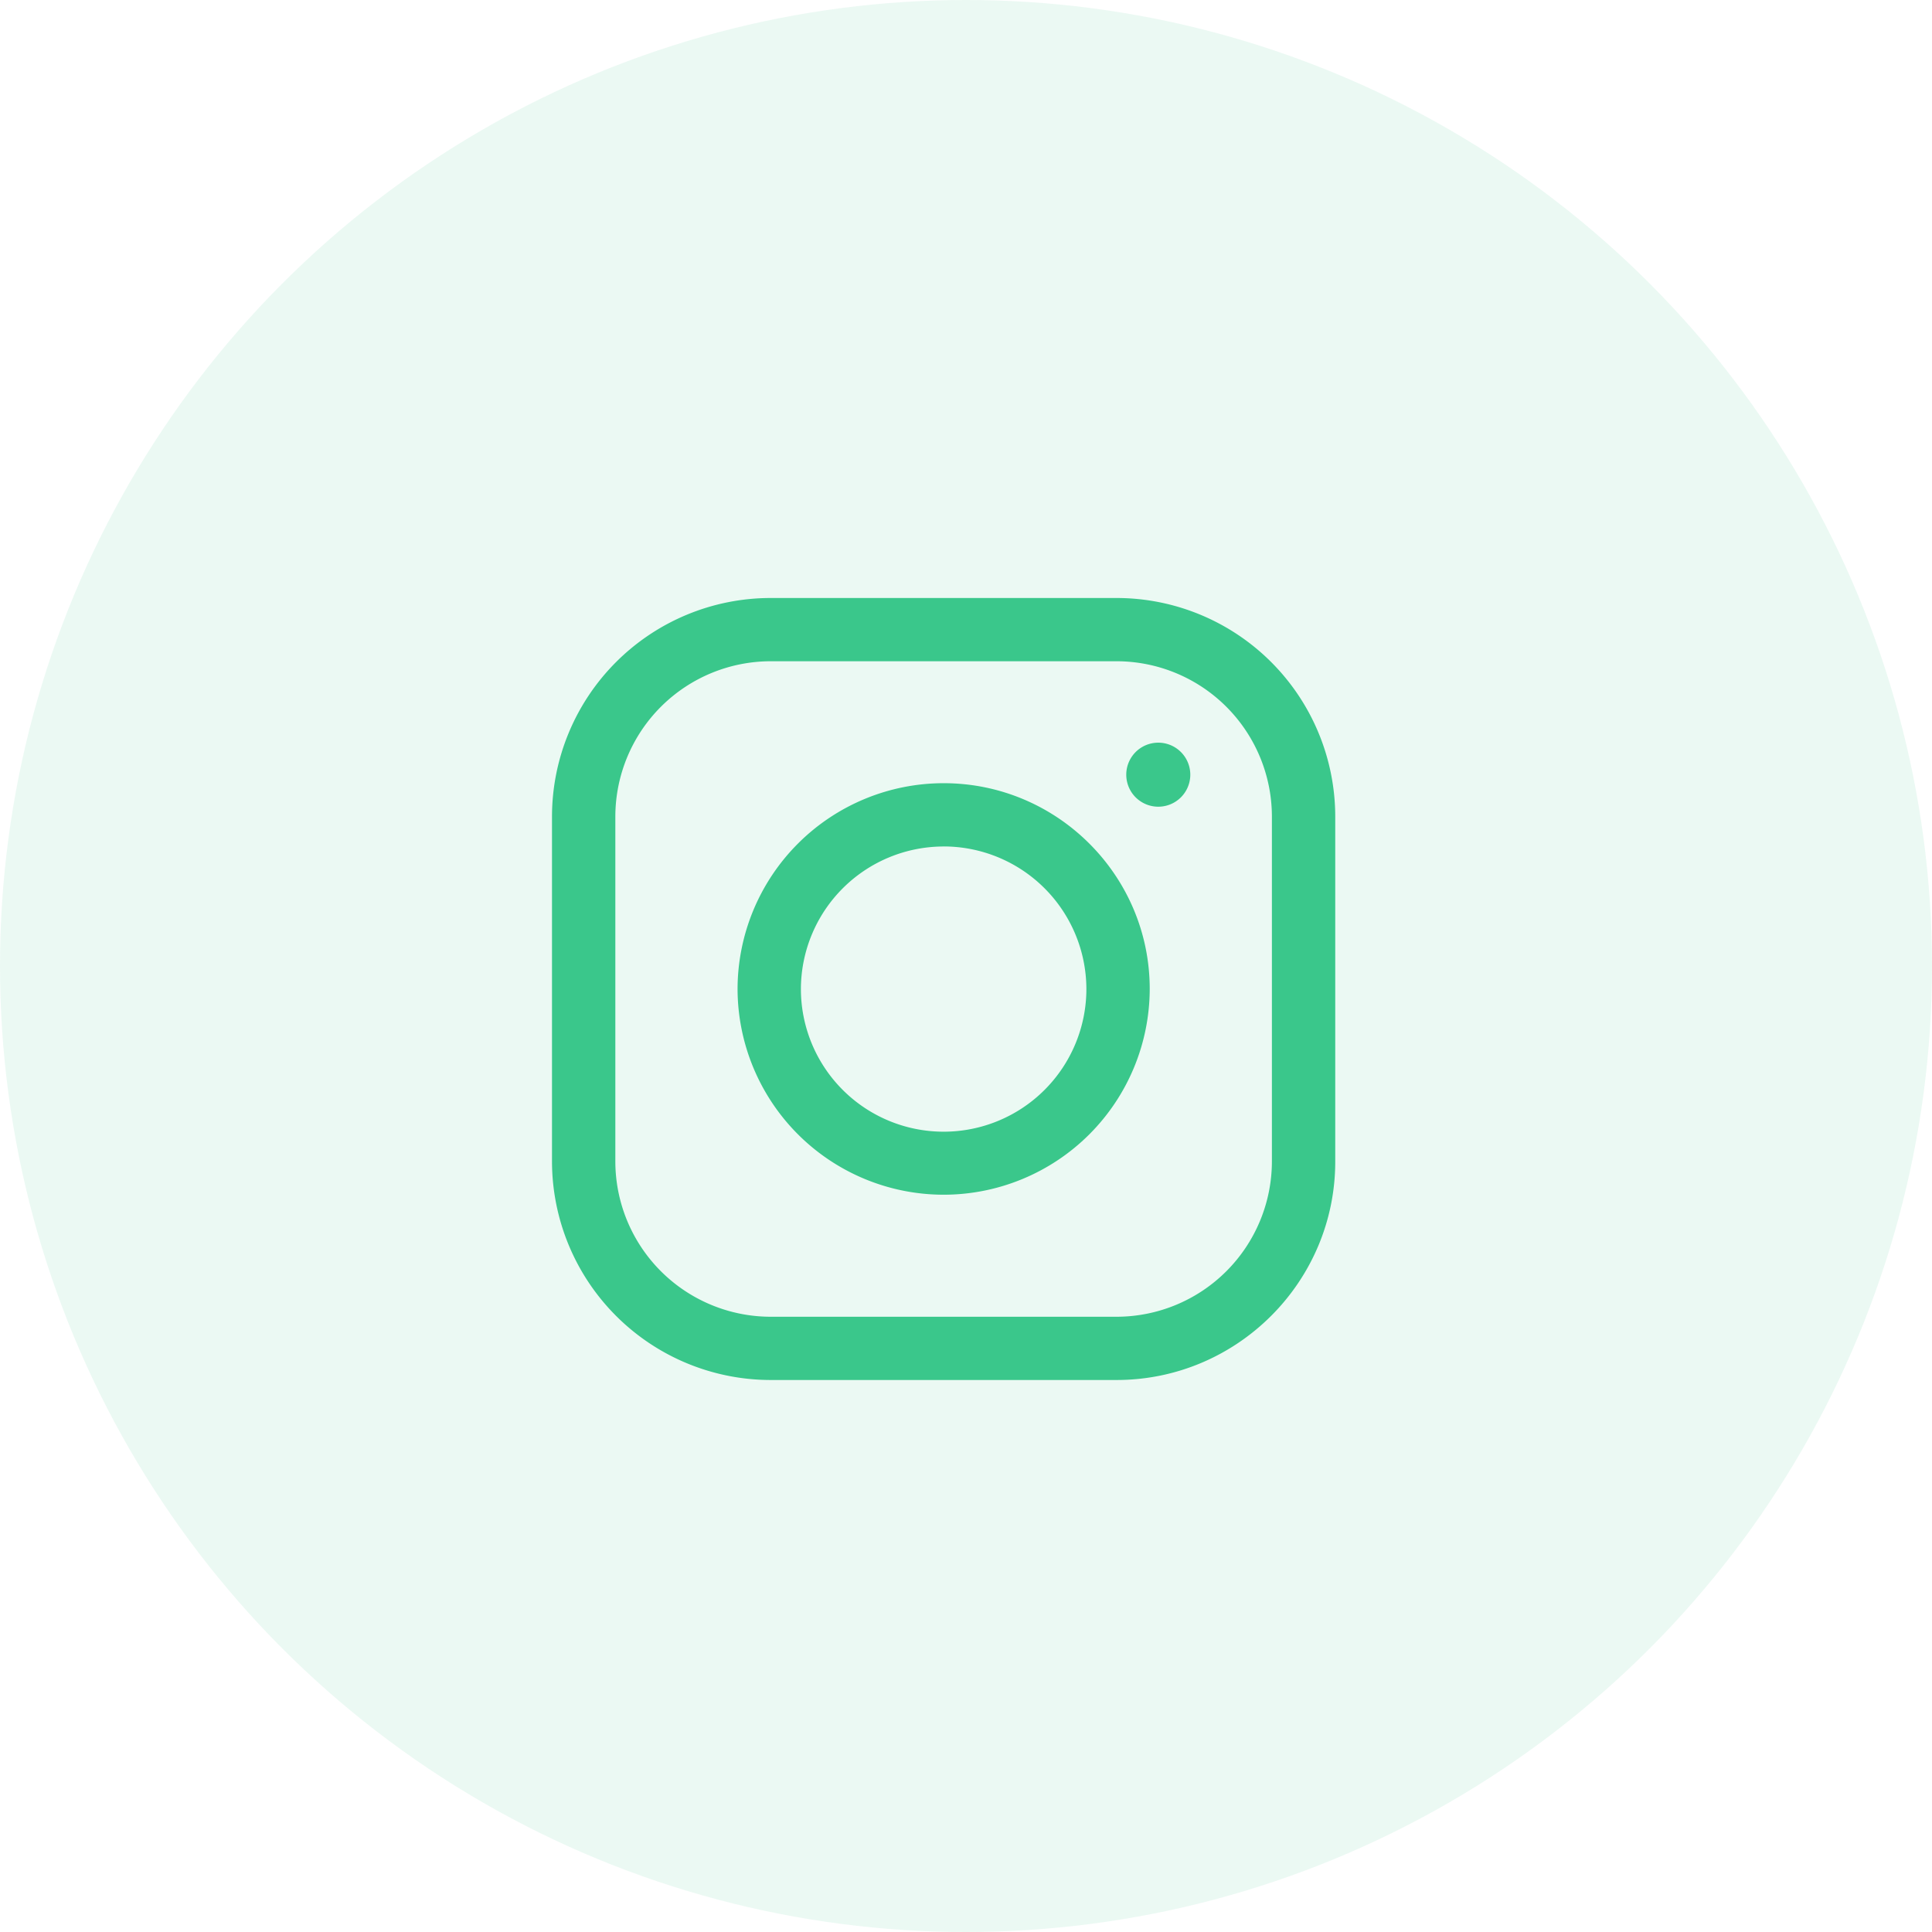
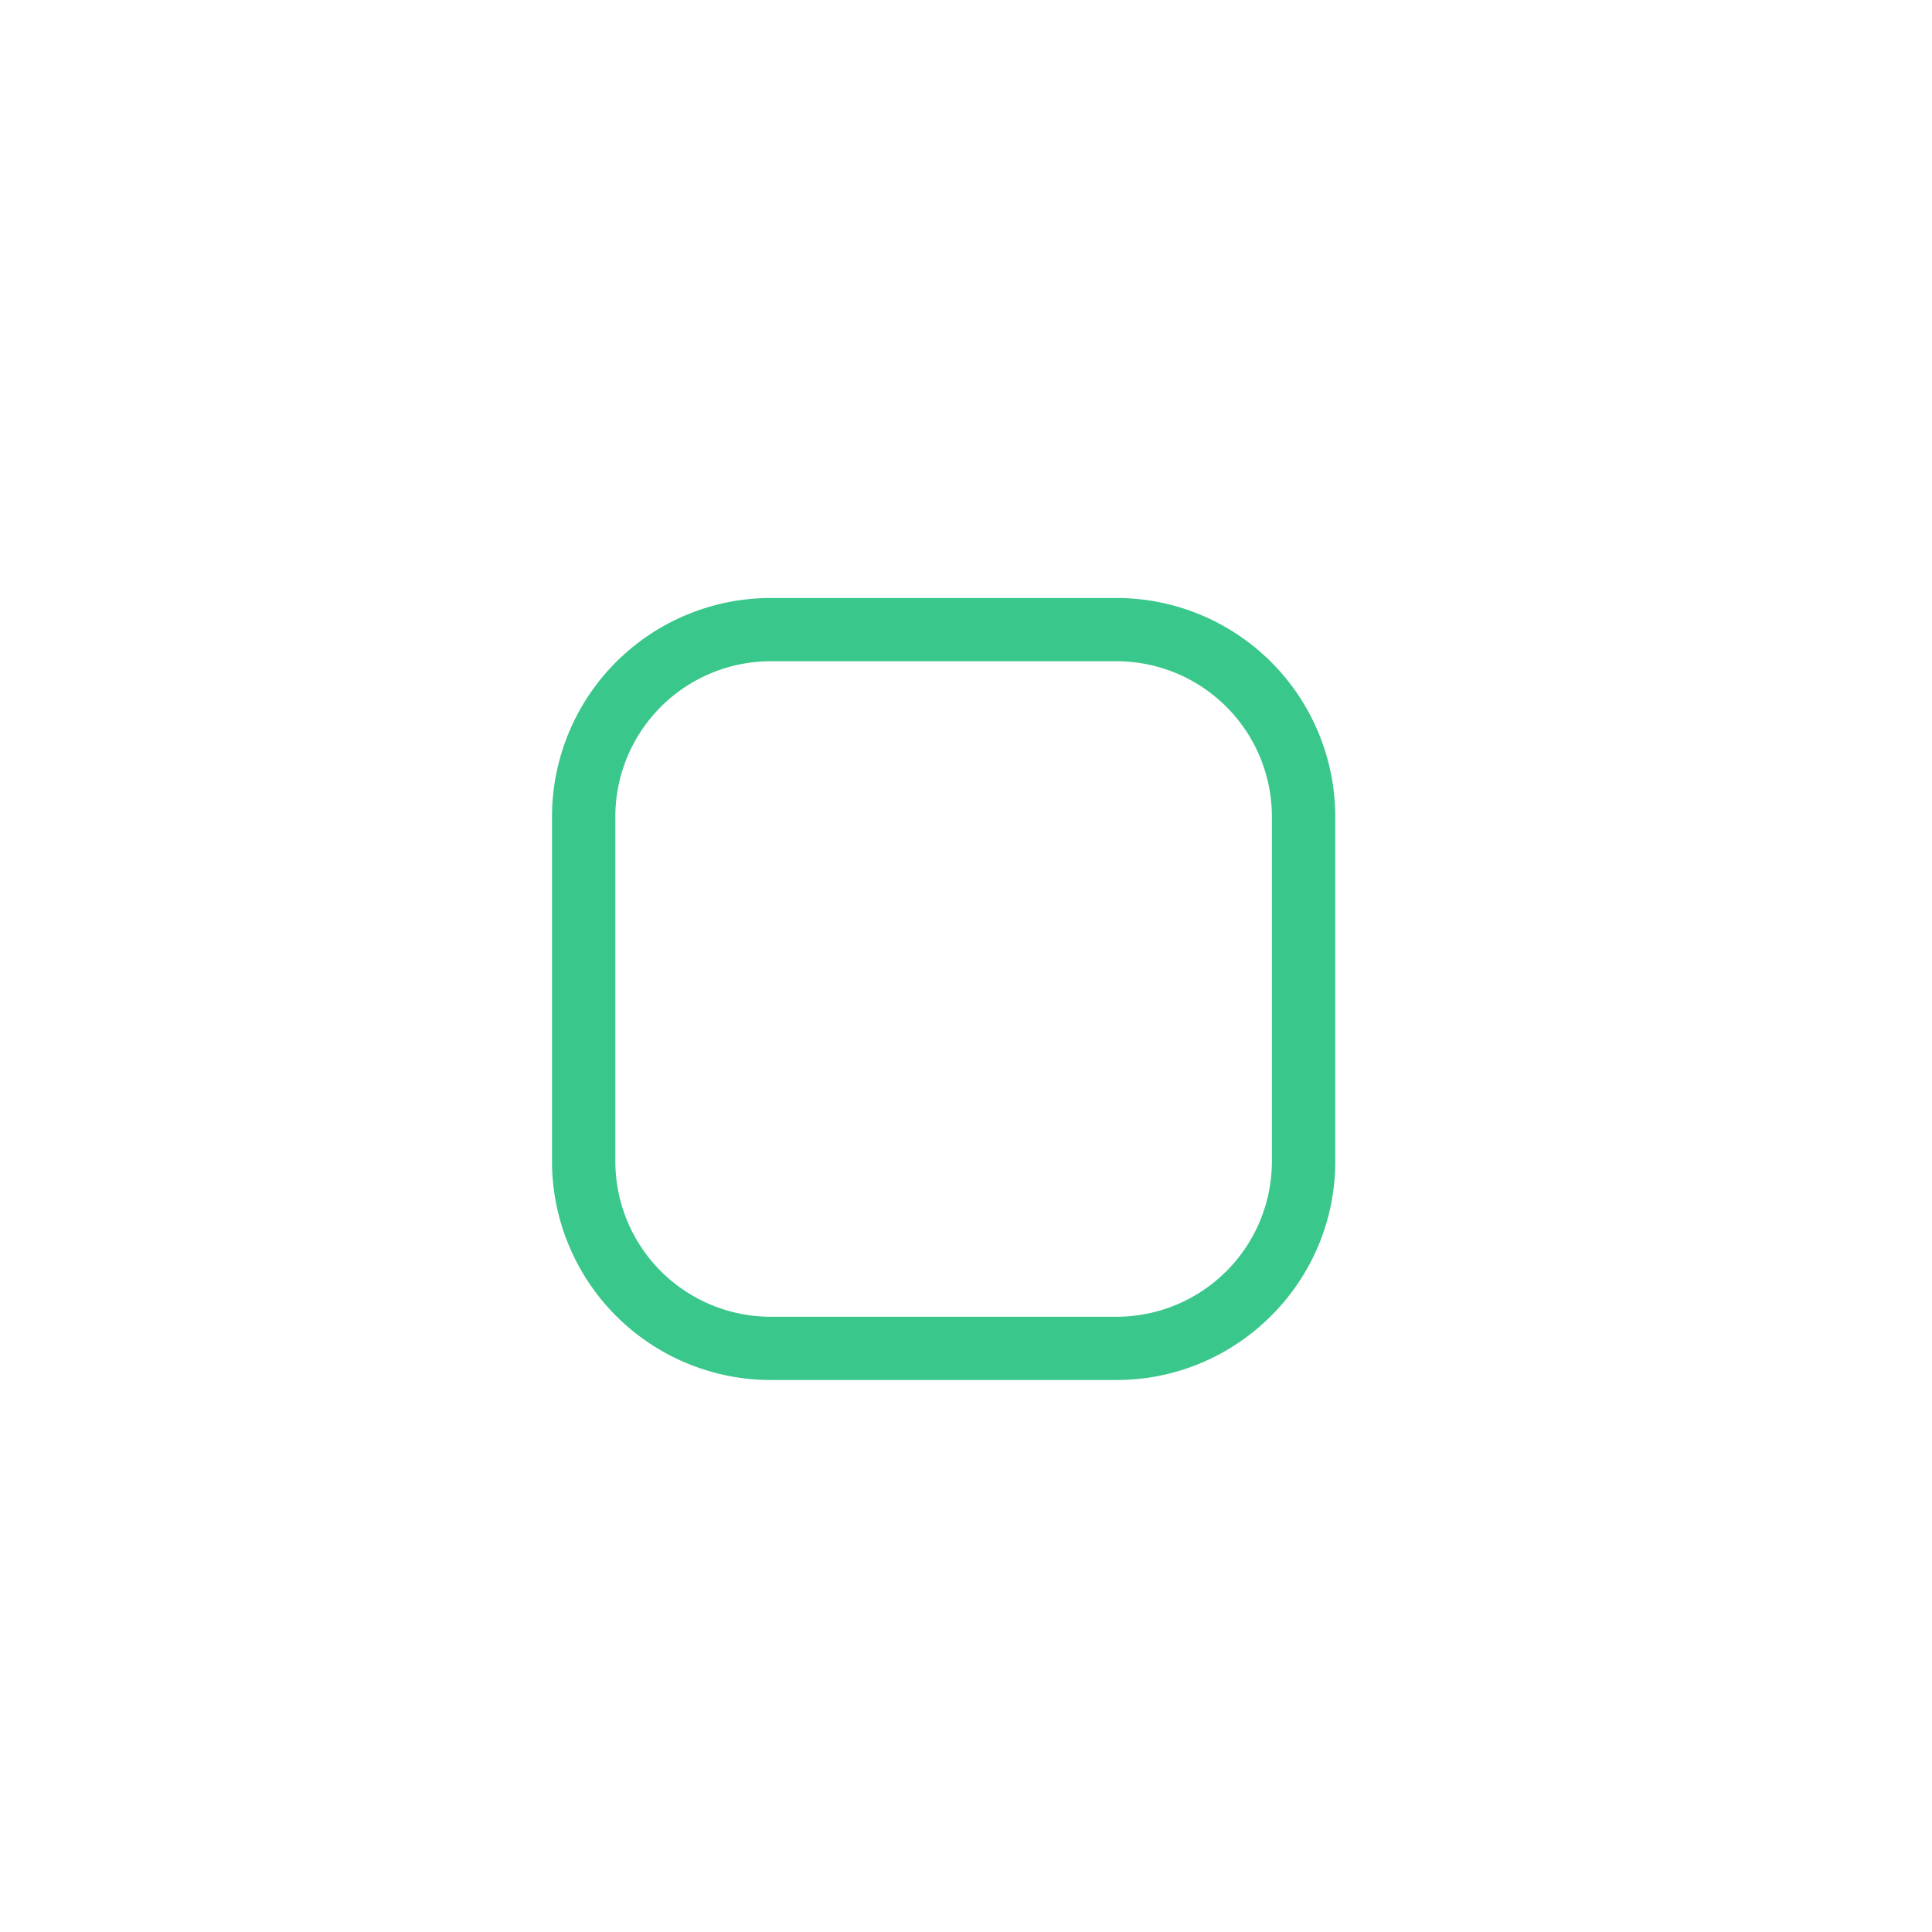
<svg xmlns="http://www.w3.org/2000/svg" width="42" height="42" fill="none">
-   <circle cx="21" cy="21" r="21" fill="#3AC78B" fill-opacity=".1" />
  <path d="M24.273 30h-7.519A4.757 4.757 0 0 1 12 25.253v-7.506A4.755 4.755 0 0 1 16.754 13h7.52a4.755 4.755 0 0 1 4.753 4.747v7.506c0 2.615-2.135 4.747-4.754 4.747Zm-7.519-15.625a3.38 3.38 0 0 0-3.377 3.372v7.506a3.38 3.38 0 0 0 3.377 3.372h7.52a3.38 3.38 0 0 0 3.376-3.372v-7.506a3.38 3.38 0 0 0-3.377-3.372h-7.519Z" fill="#3AC78B" />
-   <path d="M20.514 25.972a4.482 4.482 0 0 1-4.48-4.473 4.482 4.482 0 0 1 4.48-4.473c2.47 0 4.48 2.007 4.48 4.473a4.482 4.482 0 0 1-4.48 4.473Zm0-7.57a3.105 3.105 0 0 0-3.103 3.097 3.102 3.102 0 0 0 6.206 0 3.105 3.105 0 0 0-3.103-3.098ZM25.18 17.537a.695.695 0 1 1 0-1.392.696.696 0 1 1 0 1.392Z" fill="#3AC78B" />
</svg>